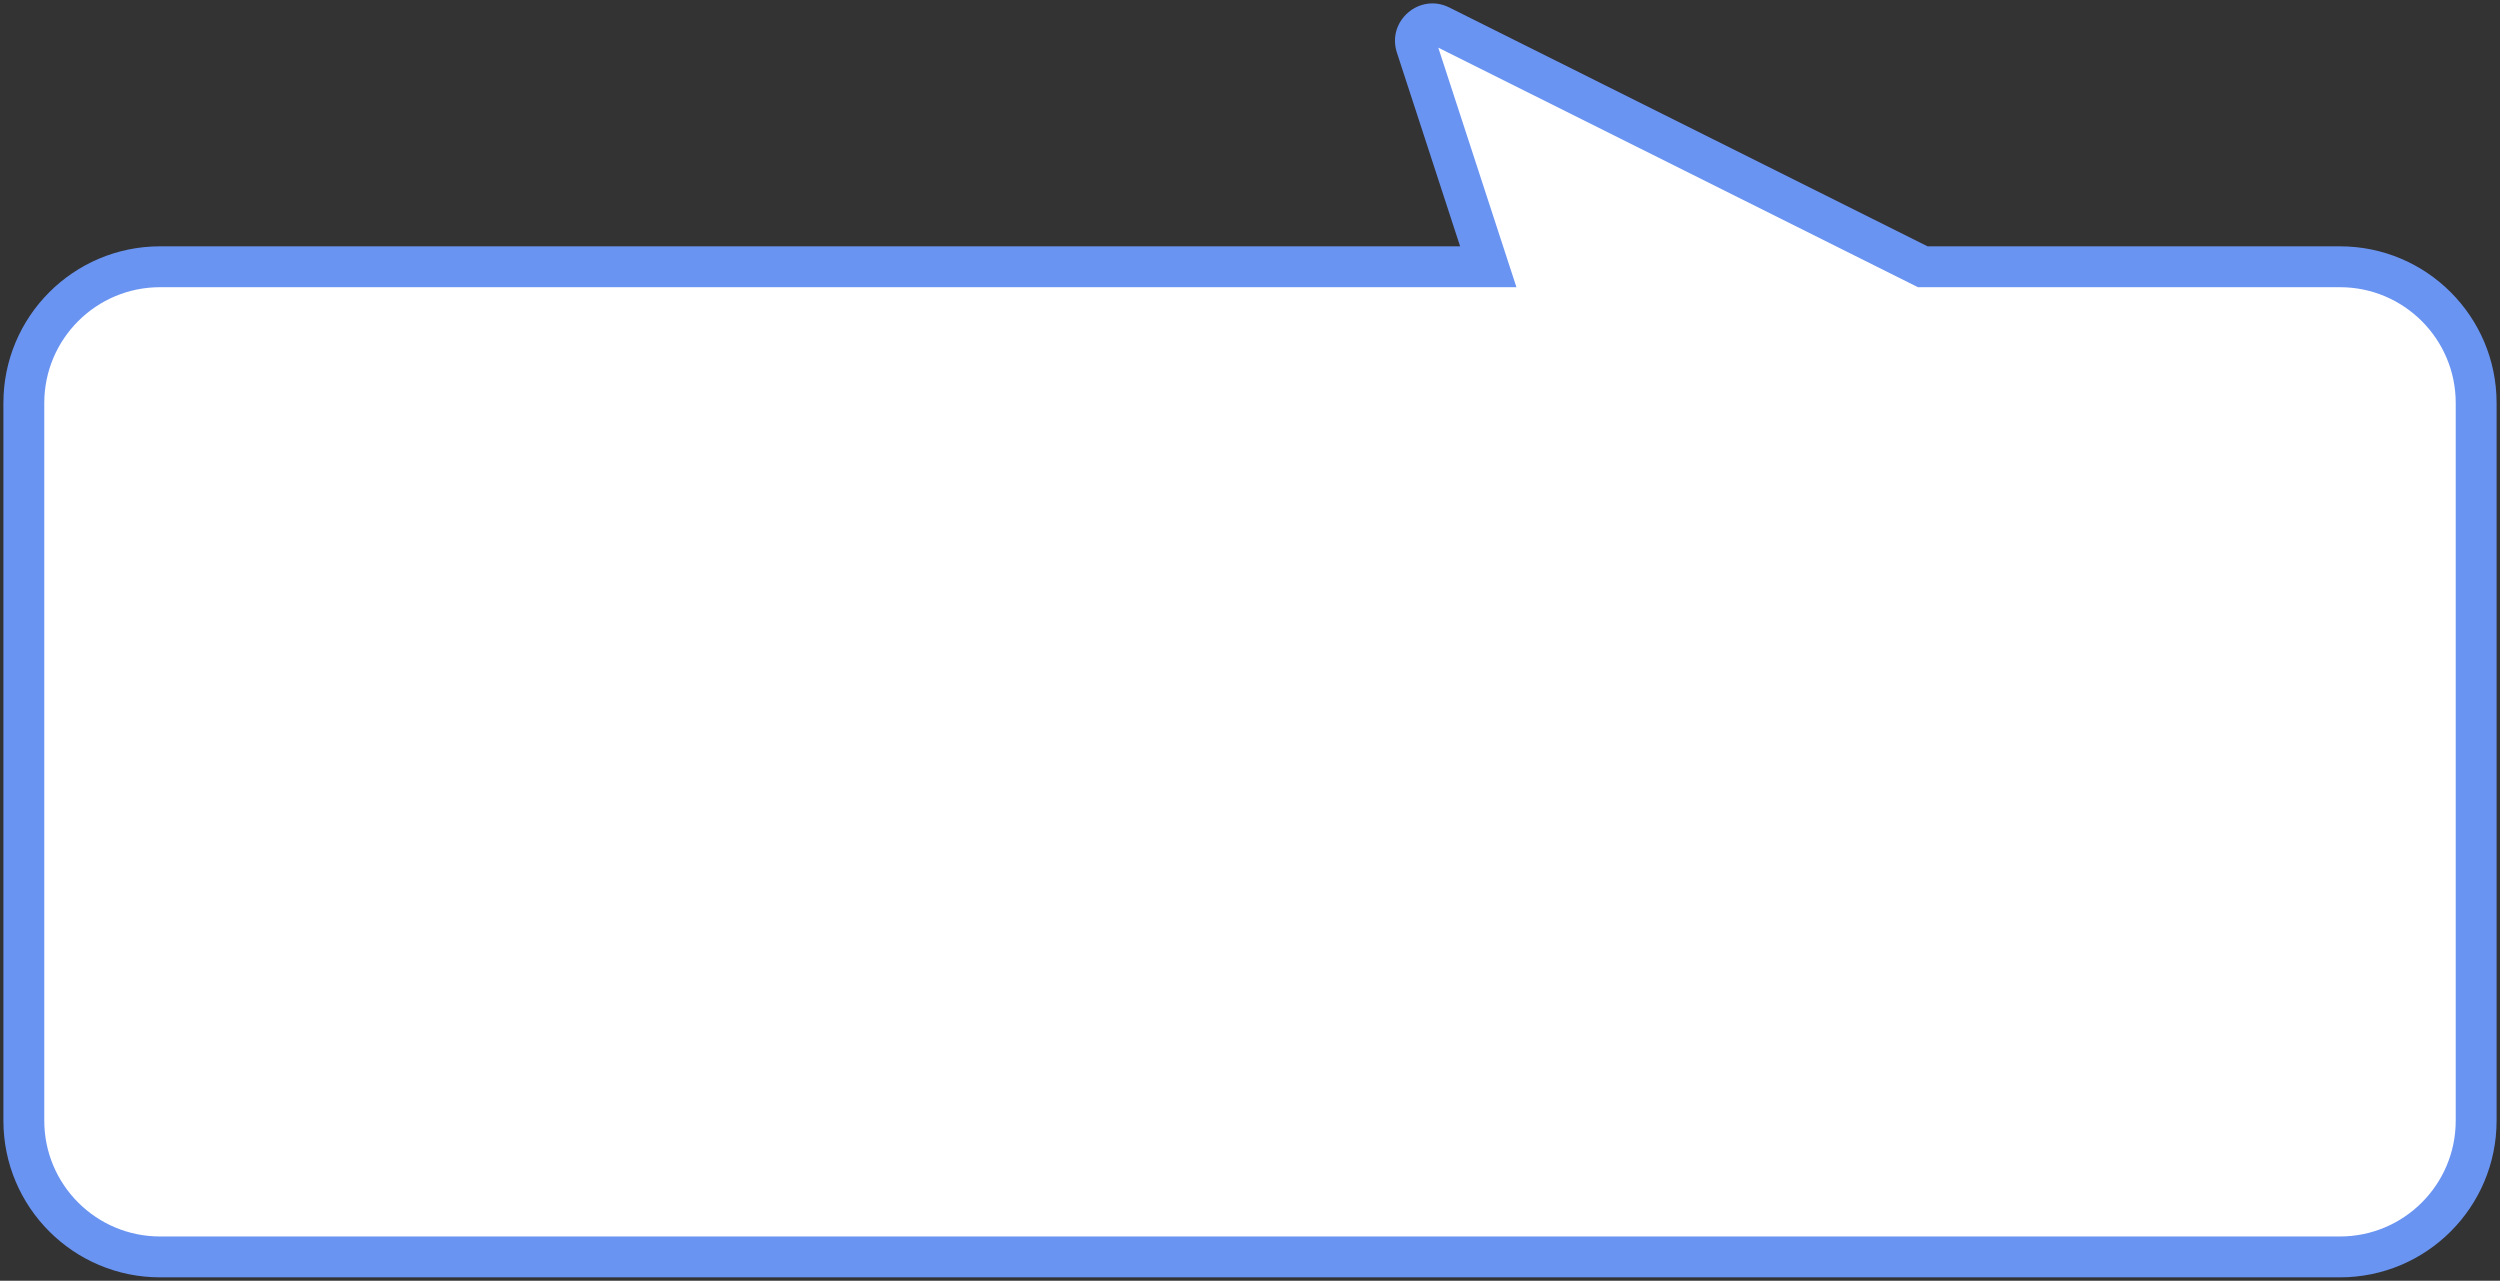
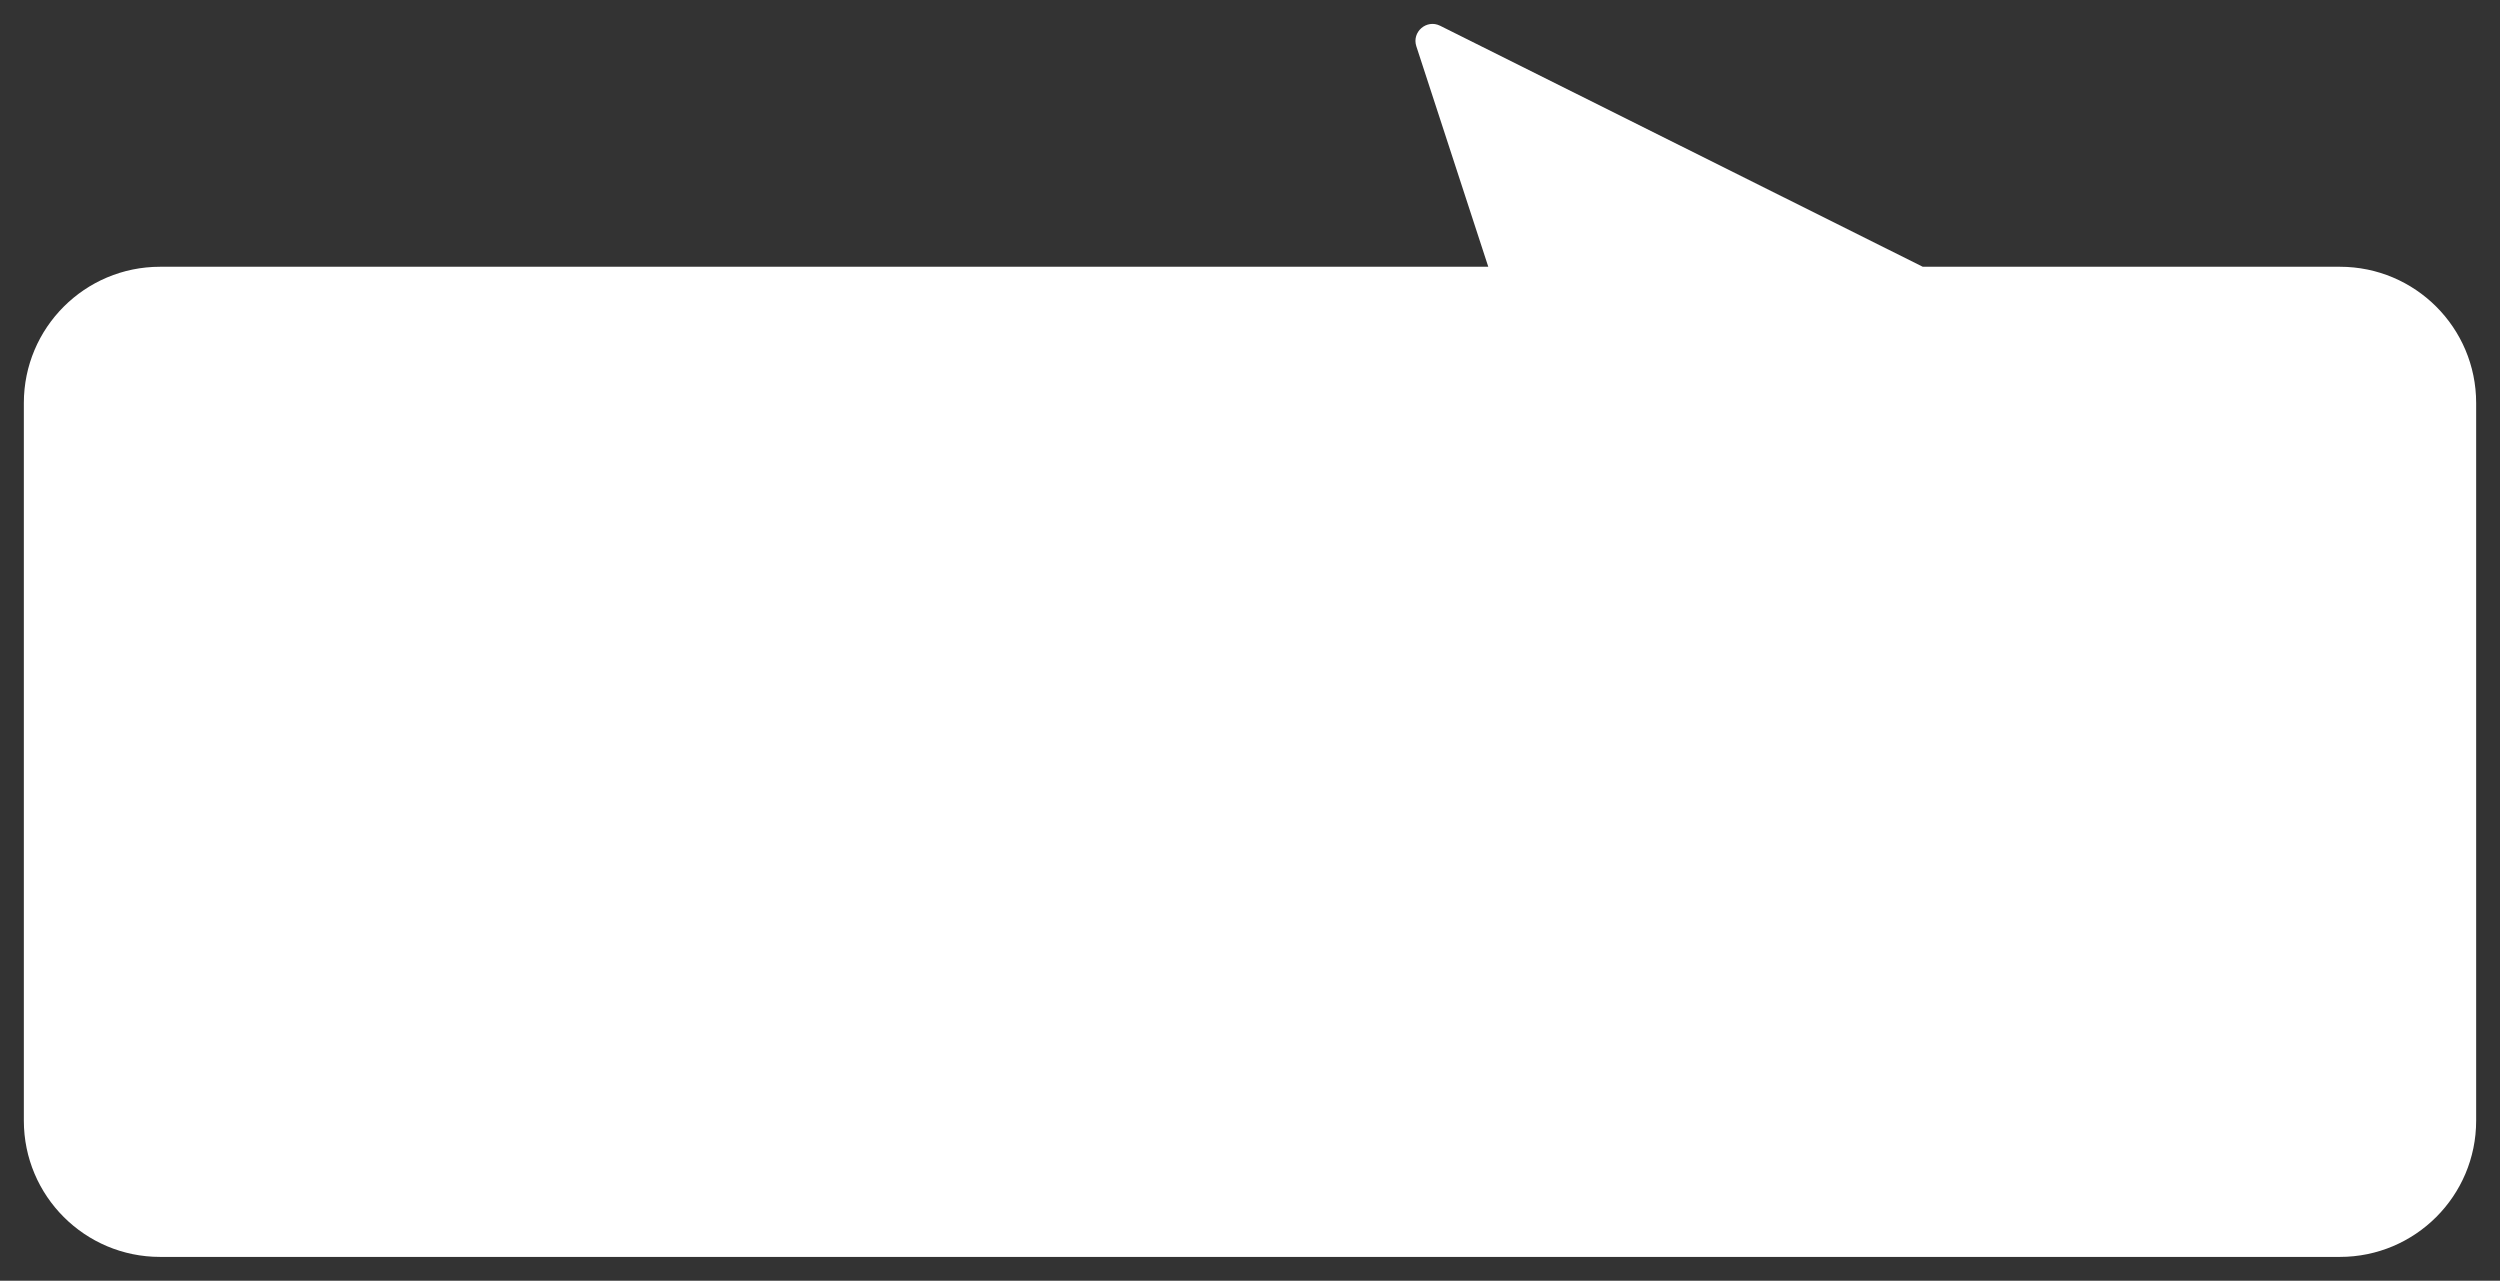
<svg xmlns="http://www.w3.org/2000/svg" viewBox="5687.236 4882.245 734 376.028">
  <rect x="5687.236" y="4882.245" width="734" height="376.028" fill="#333333" stroke="none" />
  <path fill="white" stroke="none" fill-opacity="1" stroke-width="1" stroke-opacity="1" baseline-shift="baseline" clip-rule="evenodd" fill-rule="evenodd" font-size-adjust="none" id="tSvg17470214d20" d="M 6251.76 4960.566 C 6292.585 4960.566 6333.411 4960.566 6374.236 4960.566 C 6396.327 4960.566 6414.236 4978.474 6414.236 5000.566 C 6414.236 5070.802 6414.236 5141.038 6414.236 5211.274 C 6414.236 5233.366 6396.327 5251.274 6374.236 5251.274 C 6160.903 5251.274 5947.569 5251.274 5734.236 5251.274 C 5712.145 5251.274 5694.236 5233.366 5694.236 5211.274 C 5694.236 5141.038 5694.236 5070.802 5694.236 5000.566 C 5694.236 4978.474 5712.145 4960.566 5734.236 4960.566 C 5864.222 4960.566 5994.208 4960.566 6124.194 4960.566 C 6117.153 4938.987 6110.111 4917.408 6103.07 4895.83 C 6101.693 4891.611 6106.087 4887.823 6110.057 4889.805C 6157.291 4913.392 6204.526 4936.979 6251.76 4960.566Z" />
-   <path fill="#6A94F2" stroke="none" fill-opacity="1" stroke-width="1" stroke-opacity="1" baseline-shift="baseline" font-size-adjust="none" id="tSvg117682c5e85" d="M 6251.76 4960.566 C 6250.866 4962.355 6249.973 4964.144 6249.079 4965.934 C 6249.501 4966.144 6249.923 4966.355 6250.345 4966.566 C 6250.817 4966.566 6251.288 4966.566 6251.76 4966.566C 6251.76 4964.566 6251.76 4962.566 6251.76 4960.566Z M 6124.194 4960.566 C 6124.194 4962.566 6124.194 4964.566 6124.194 4966.566 C 6126.95 4966.566 6129.707 4966.566 6132.463 4966.566 C 6131.608 4963.945 6130.753 4961.325 6129.898 4958.704C 6127.997 4959.325 6126.095 4959.945 6124.194 4960.566Z M 6103.07 4895.83 C 6104.971 4895.209 6106.873 4894.589 6108.774 4893.968 C 6108.774 4893.968 6108.774 4893.968 6108.774 4893.968C 6106.873 4894.589 6104.971 4895.209 6103.07 4895.83Z M 6110.057 4889.805 C 6109.164 4891.595 6108.27 4893.384 6107.377 4895.173 C 6107.377 4895.173 6107.377 4895.173 6107.377 4895.173C 6108.27 4893.384 6109.164 4891.595 6110.057 4889.805Z M 6251.76 4966.566 C 6292.585 4966.566 6333.411 4966.566 6374.236 4966.566 C 6374.236 4962.566 6374.236 4958.566 6374.236 4954.566 C 6333.411 4954.566 6292.585 4954.566 6251.76 4954.566C 6251.76 4958.566 6251.76 4962.566 6251.76 4966.566Z M 6374.236 4966.566 C 6393.014 4966.566 6408.236 4981.788 6408.236 5000.566 C 6412.236 5000.566 6416.236 5000.566 6420.236 5000.566 C 6420.236 4975.161 6399.641 4954.566 6374.236 4954.566C 6374.236 4958.566 6374.236 4962.566 6374.236 4966.566Z M 6408.236 5000.566 C 6408.236 5070.802 6408.236 5141.038 6408.236 5211.274 C 6412.236 5211.274 6416.236 5211.274 6420.236 5211.274 C 6420.236 5141.038 6420.236 5070.802 6420.236 5000.566C 6416.236 5000.566 6412.236 5000.566 6408.236 5000.566Z M 6408.236 5211.274 C 6408.236 5230.052 6393.014 5245.274 6374.236 5245.274 C 6374.236 5249.274 6374.236 5253.274 6374.236 5257.274 C 6399.641 5257.274 6420.236 5236.679 6420.236 5211.274C 6416.236 5211.274 6412.236 5211.274 6408.236 5211.274Z M 6374.236 5245.274 C 6160.903 5245.274 5947.569 5245.274 5734.236 5245.274 C 5734.236 5249.274 5734.236 5253.274 5734.236 5257.274 C 5947.569 5257.274 6160.903 5257.274 6374.236 5257.274C 6374.236 5253.274 6374.236 5249.274 6374.236 5245.274Z M 5734.236 5245.274 C 5715.458 5245.274 5700.236 5230.052 5700.236 5211.274 C 5696.236 5211.274 5692.236 5211.274 5688.236 5211.274 C 5688.236 5236.679 5708.831 5257.274 5734.236 5257.274C 5734.236 5253.274 5734.236 5249.274 5734.236 5245.274Z M 5700.236 5211.274 C 5700.236 5141.038 5700.236 5070.802 5700.236 5000.566 C 5696.236 5000.566 5692.236 5000.566 5688.236 5000.566 C 5688.236 5070.802 5688.236 5141.038 5688.236 5211.274C 5692.236 5211.274 5696.236 5211.274 5700.236 5211.274Z M 5700.236 5000.566 C 5700.236 4981.788 5715.458 4966.566 5734.236 4966.566 C 5734.236 4962.566 5734.236 4958.566 5734.236 4954.566 C 5708.831 4954.566 5688.236 4975.161 5688.236 5000.566C 5692.236 5000.566 5696.236 5000.566 5700.236 5000.566Z M 5734.236 4966.566 C 5864.222 4966.566 5994.208 4966.566 6124.194 4966.566 C 6124.194 4962.566 6124.194 4958.566 6124.194 4954.566 C 5994.208 4954.566 5864.222 4954.566 5734.236 4954.566C 5734.236 4958.566 5734.236 4962.566 5734.236 4966.566Z M 6129.898 4958.704 C 6122.857 4937.126 6115.815 4915.547 6108.774 4893.968 C 6104.971 4895.209 6101.169 4896.45 6097.366 4897.691 C 6104.407 4919.27 6111.449 4940.848 6118.49 4962.427C 6122.293 4961.186 6126.095 4959.945 6129.898 4958.704Z M 6108.774 4893.968 C 6108.817 4894.1 6108.837 4894.335 6108.761 4894.583 C 6108.694 4894.799 6108.582 4894.945 6108.476 4895.036 C 6108.371 4895.127 6108.21 4895.217 6107.986 4895.25 C 6107.73 4895.289 6107.501 4895.235 6107.377 4895.173 C 6109.164 4891.595 6110.951 4888.016 6112.738 4884.437 C 6104.003 4880.075 6094.337 4888.409 6097.366 4897.691C 6101.169 4896.45 6104.971 4895.209 6108.774 4893.968Z M 6107.377 4895.173 C 6154.611 4918.76 6201.845 4942.347 6249.079 4965.934 C 6250.866 4962.355 6252.653 4958.777 6254.44 4955.198 C 6207.206 4931.611 6159.972 4908.024 6112.738 4884.437C 6110.951 4888.016 6109.164 4891.595 6107.377 4895.173Z" />
  <defs> </defs>
</svg>